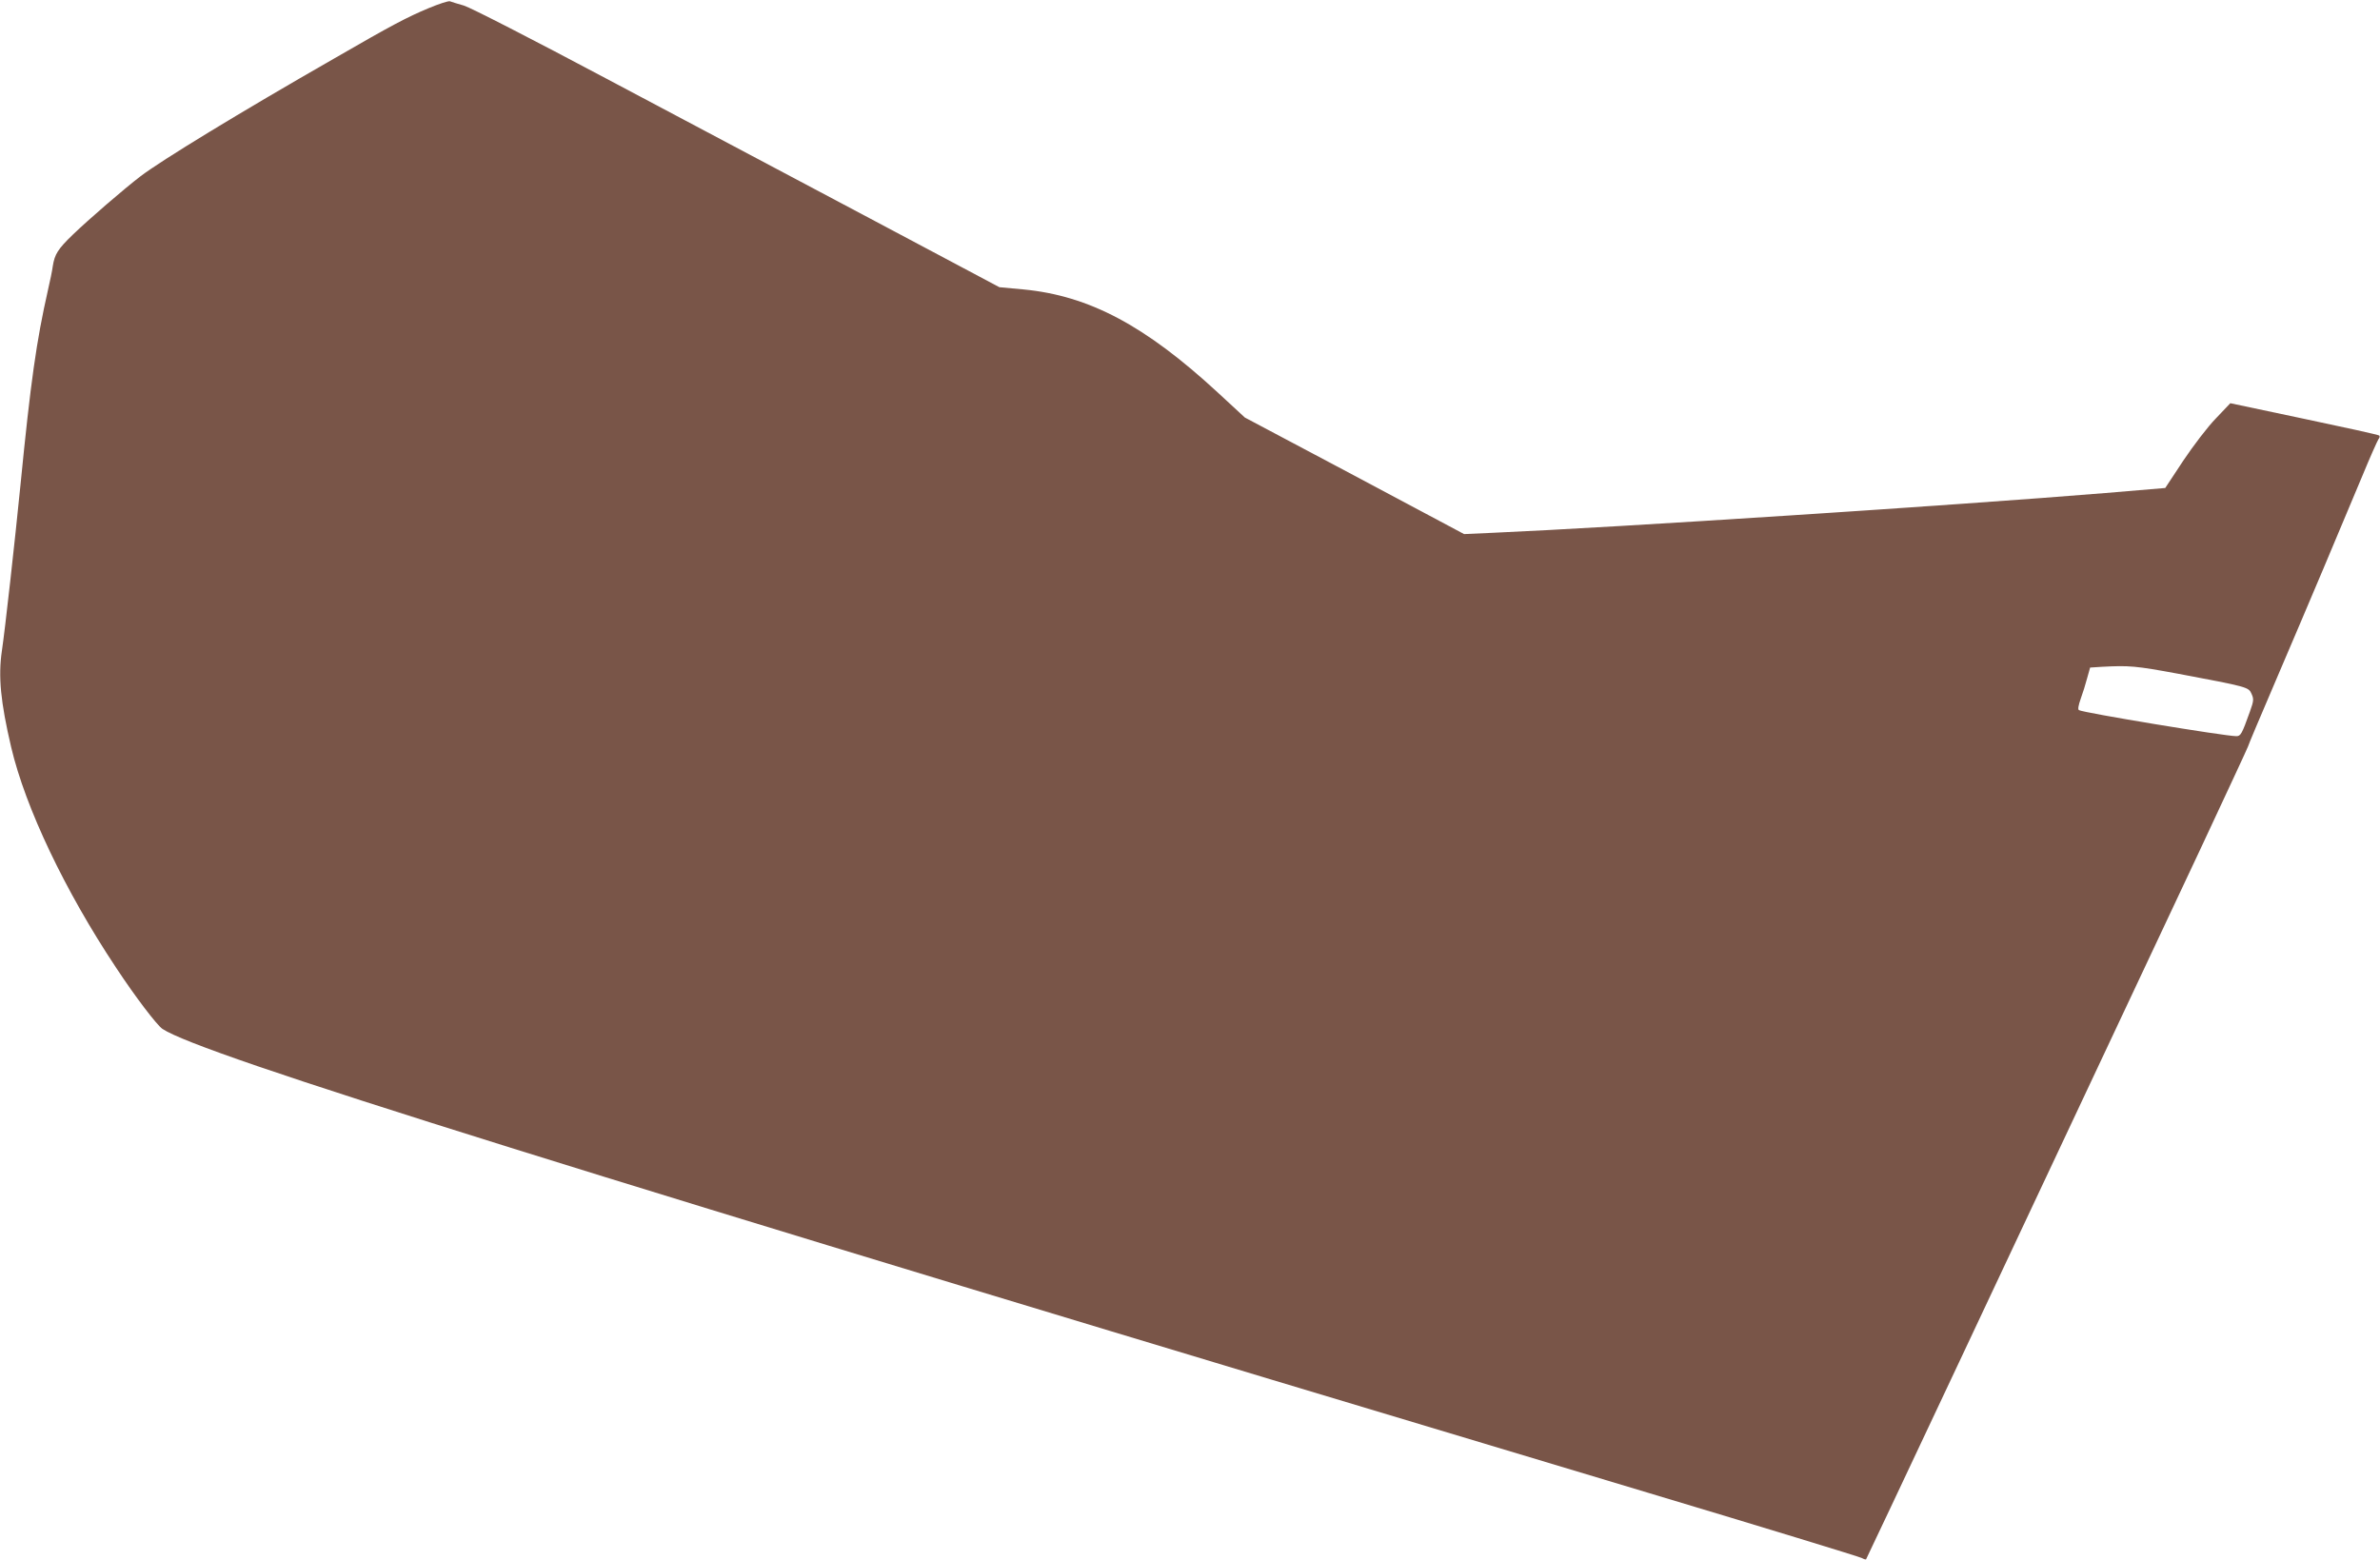
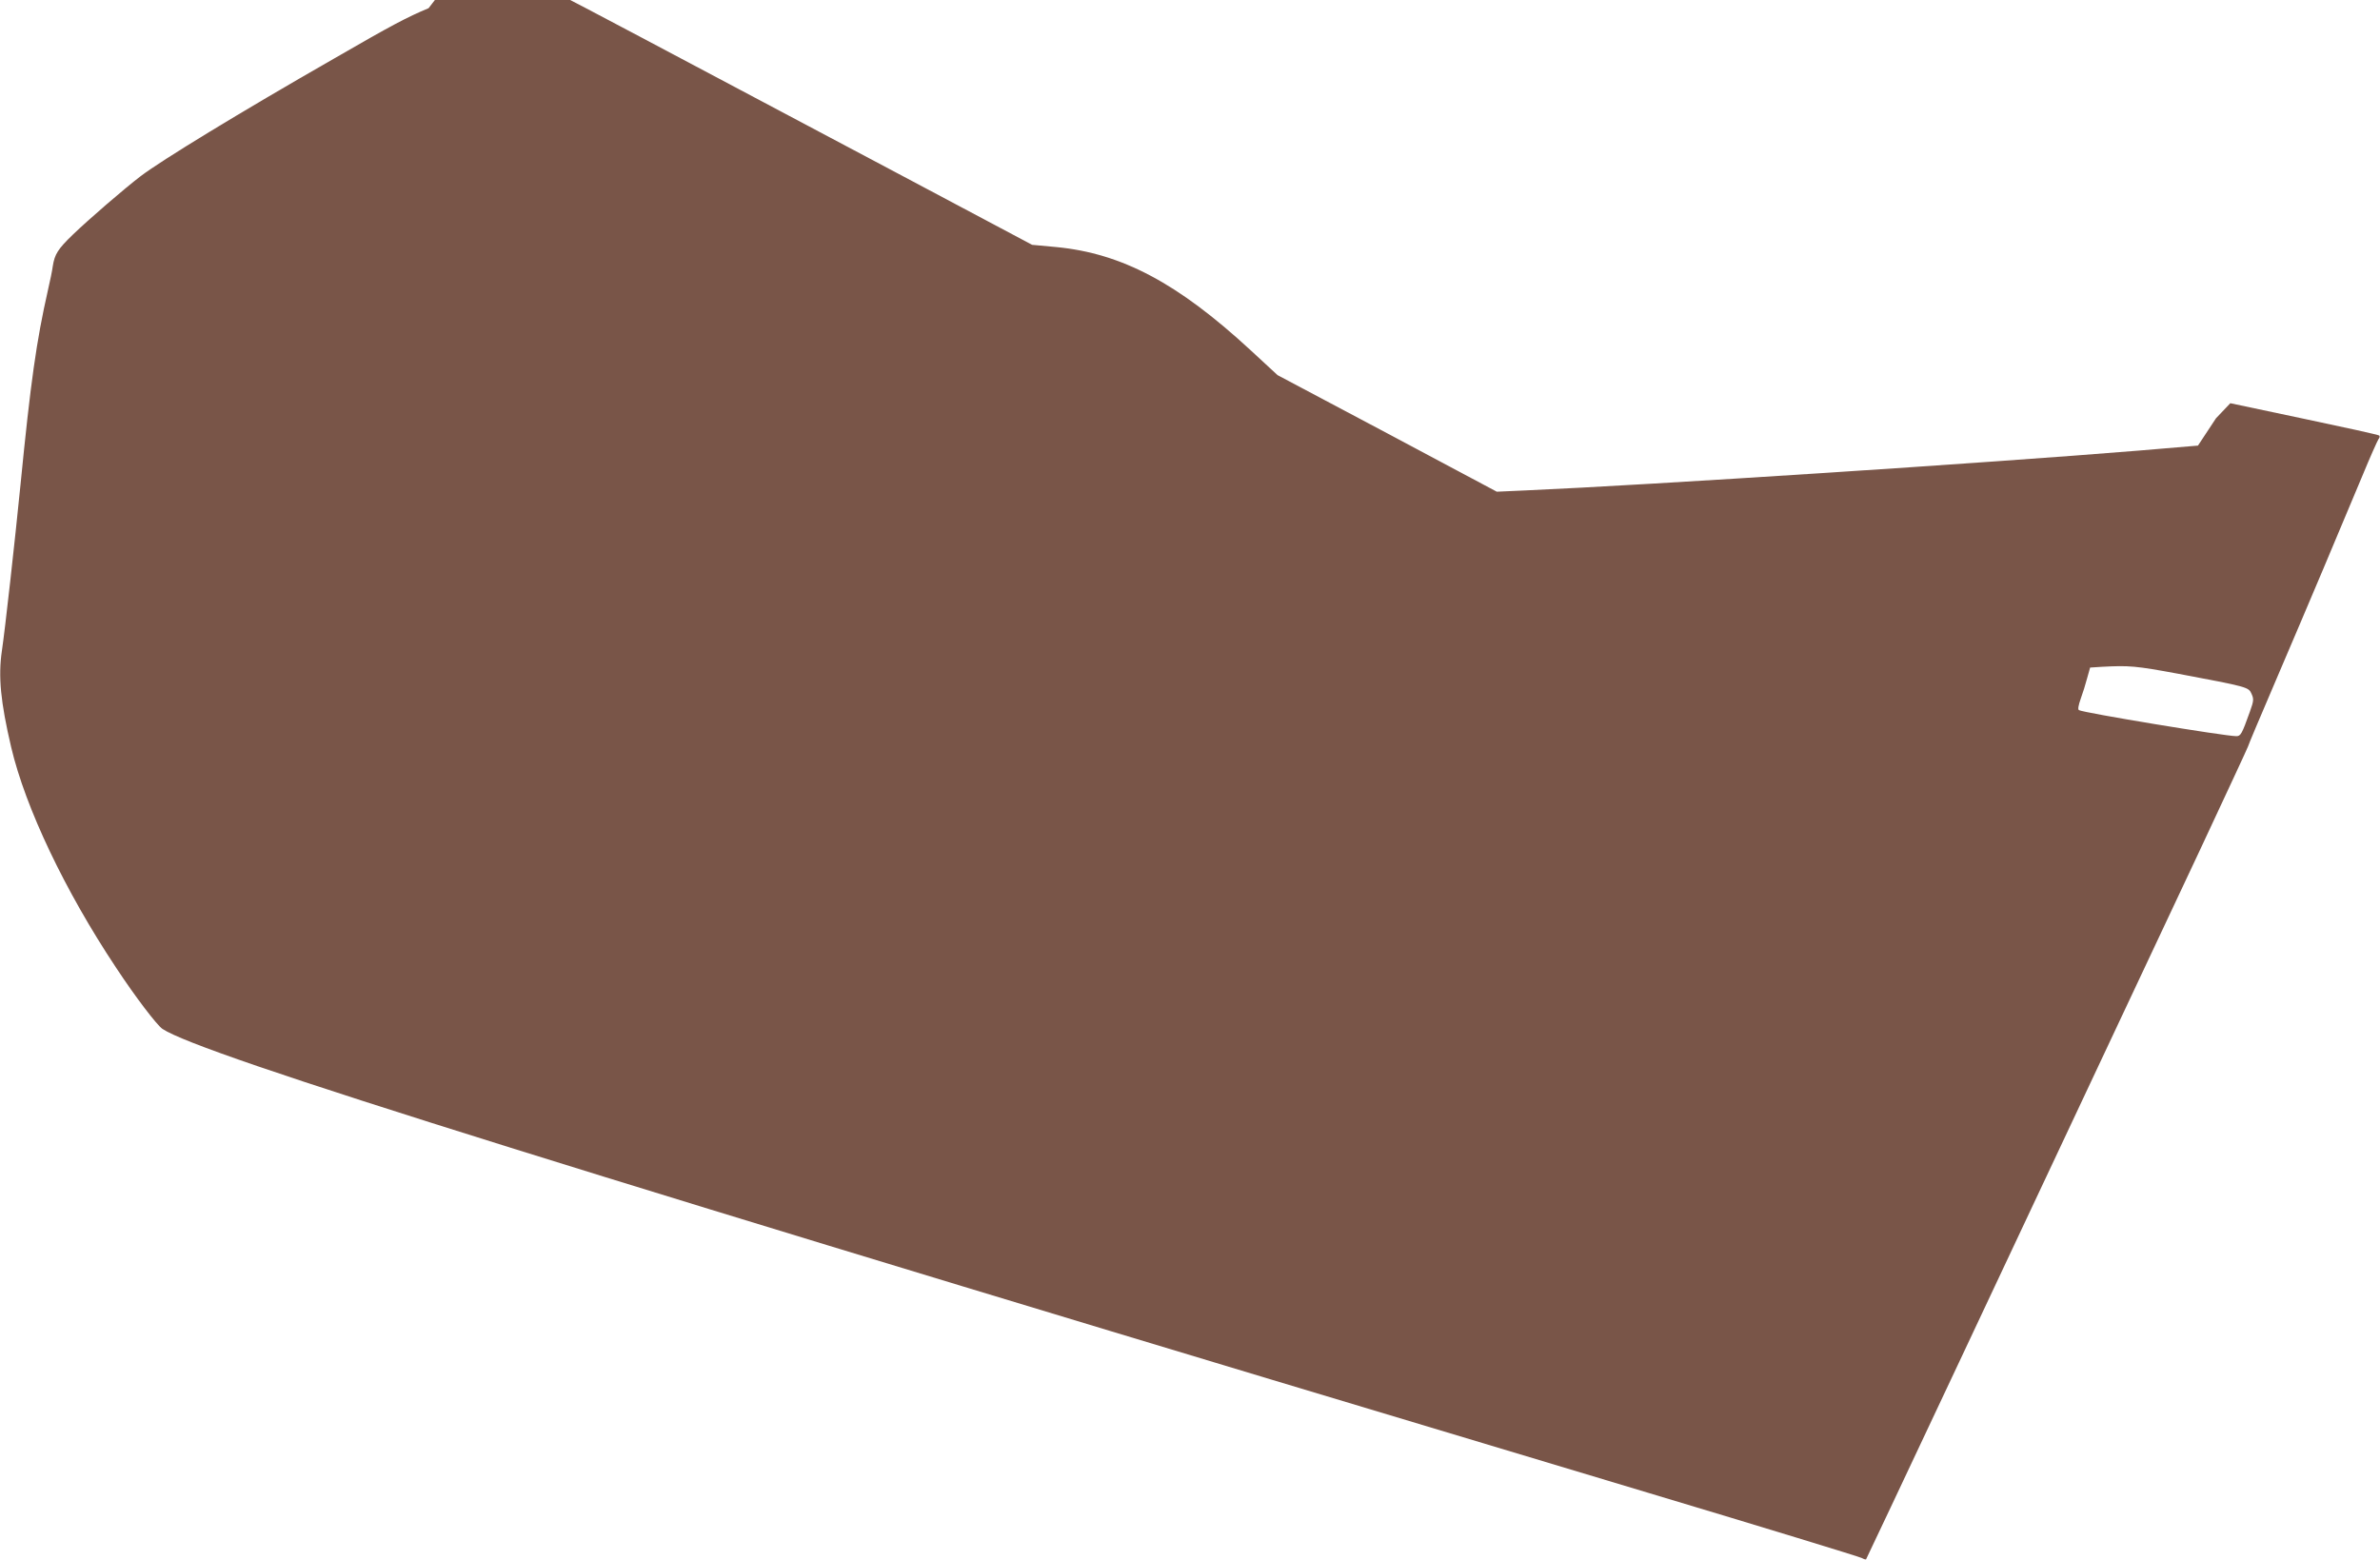
<svg xmlns="http://www.w3.org/2000/svg" version="1.0" width="1280pt" height="839pt" viewBox="0 0 1280 839" preserveAspectRatio="xMidYMid meet">
  <g transform="translate(0,839) scale(0.1,-0.1)" fill="#795548" stroke="none">
-     <path d="M2305 8346 c-117 -49 -197 -91 -510 -272 -510 -292 -929 -548 -1039 -632 -89 -68 -280 -233 -364 -314 -81 -78 -98 -106 -108 -169 -3 -24 -15 -82 -26 -129 -62 -274 -93 -491 -148 -1050 -31 -310 -82 -770 -100 -892 -20 -137 -7 -274 50 -517 77 -327 290 -774 564 -1186 104 -158 221 -311 250 -330 210 -138 2128 -737 7986 -2494 624 -187 1143 -346 1153 -352 11 -6 21 -9 23 -7 3 3 733 1554 1795 3814 142 304 259 555 259 558 0 4 67 163 149 354 173 404 357 840 466 1102 42 102 82 191 87 198 6 7 8 15 4 19 -3 4 -185 44 -404 90 l-397 84 -77 -81 c-44 -45 -121 -146 -176 -228 l-97 -147 -320 -27 c-805 -66 -2631 -185 -3295 -214 l-156 -7 -589 314 -590 313 -145 134 c-391 361 -692 521 -1045 555 l-130 12 -700 372 c-385 204 -1019 541 -1410 748 -408 217 -736 385 -770 395 -33 9 -67 20 -75 23 -8 3 -60 -14 -115 -37z m9408 -3580 c377 -71 380 -72 396 -108 13 -29 12 -38 -9 -97 -43 -120 -49 -131 -73 -131 -61 0 -824 126 -846 140 -7 3 -3 26 9 60 11 30 27 81 35 112 l16 57 62 4 c148 8 183 5 410 -37z" />
+     <path d="M2305 8346 c-117 -49 -197 -91 -510 -272 -510 -292 -929 -548 -1039 -632 -89 -68 -280 -233 -364 -314 -81 -78 -98 -106 -108 -169 -3 -24 -15 -82 -26 -129 -62 -274 -93 -491 -148 -1050 -31 -310 -82 -770 -100 -892 -20 -137 -7 -274 50 -517 77 -327 290 -774 564 -1186 104 -158 221 -311 250 -330 210 -138 2128 -737 7986 -2494 624 -187 1143 -346 1153 -352 11 -6 21 -9 23 -7 3 3 733 1554 1795 3814 142 304 259 555 259 558 0 4 67 163 149 354 173 404 357 840 466 1102 42 102 82 191 87 198 6 7 8 15 4 19 -3 4 -185 44 -404 90 l-397 84 -77 -81 l-97 -147 -320 -27 c-805 -66 -2631 -185 -3295 -214 l-156 -7 -589 314 -590 313 -145 134 c-391 361 -692 521 -1045 555 l-130 12 -700 372 c-385 204 -1019 541 -1410 748 -408 217 -736 385 -770 395 -33 9 -67 20 -75 23 -8 3 -60 -14 -115 -37z m9408 -3580 c377 -71 380 -72 396 -108 13 -29 12 -38 -9 -97 -43 -120 -49 -131 -73 -131 -61 0 -824 126 -846 140 -7 3 -3 26 9 60 11 30 27 81 35 112 l16 57 62 4 c148 8 183 5 410 -37z" />
  </g>
</svg>